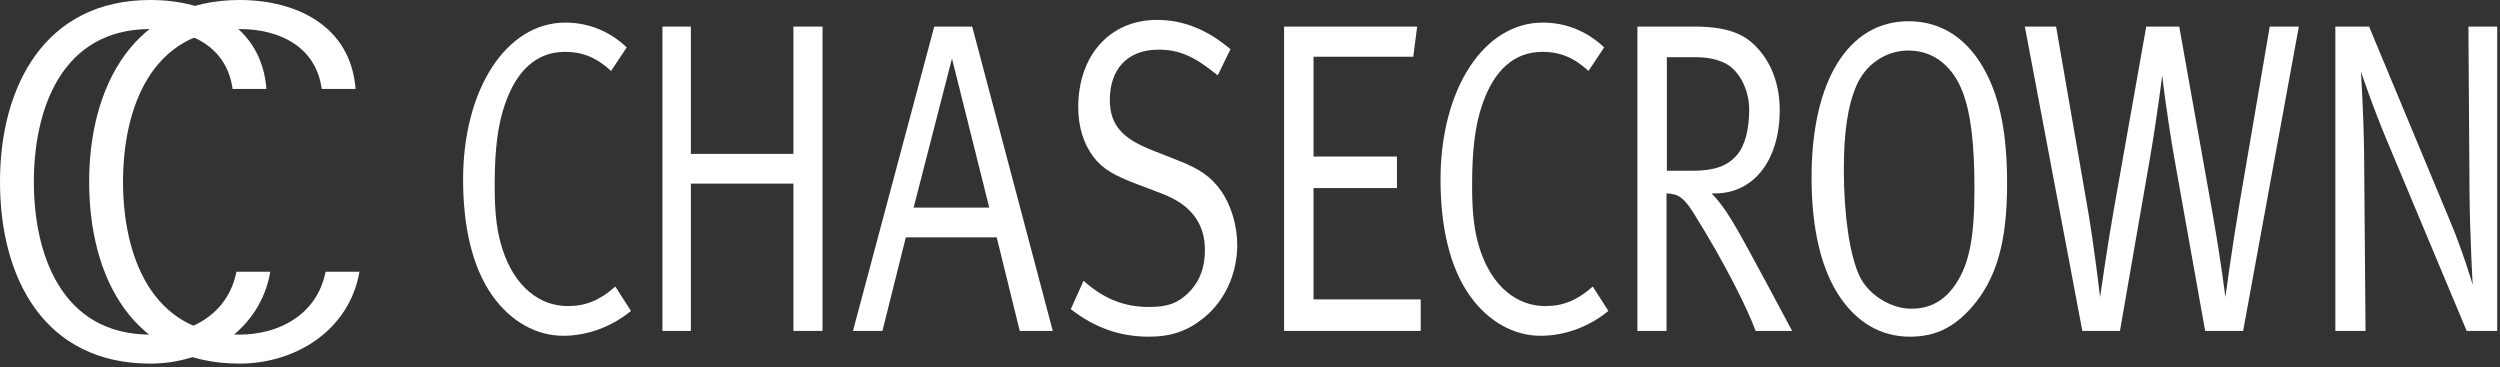
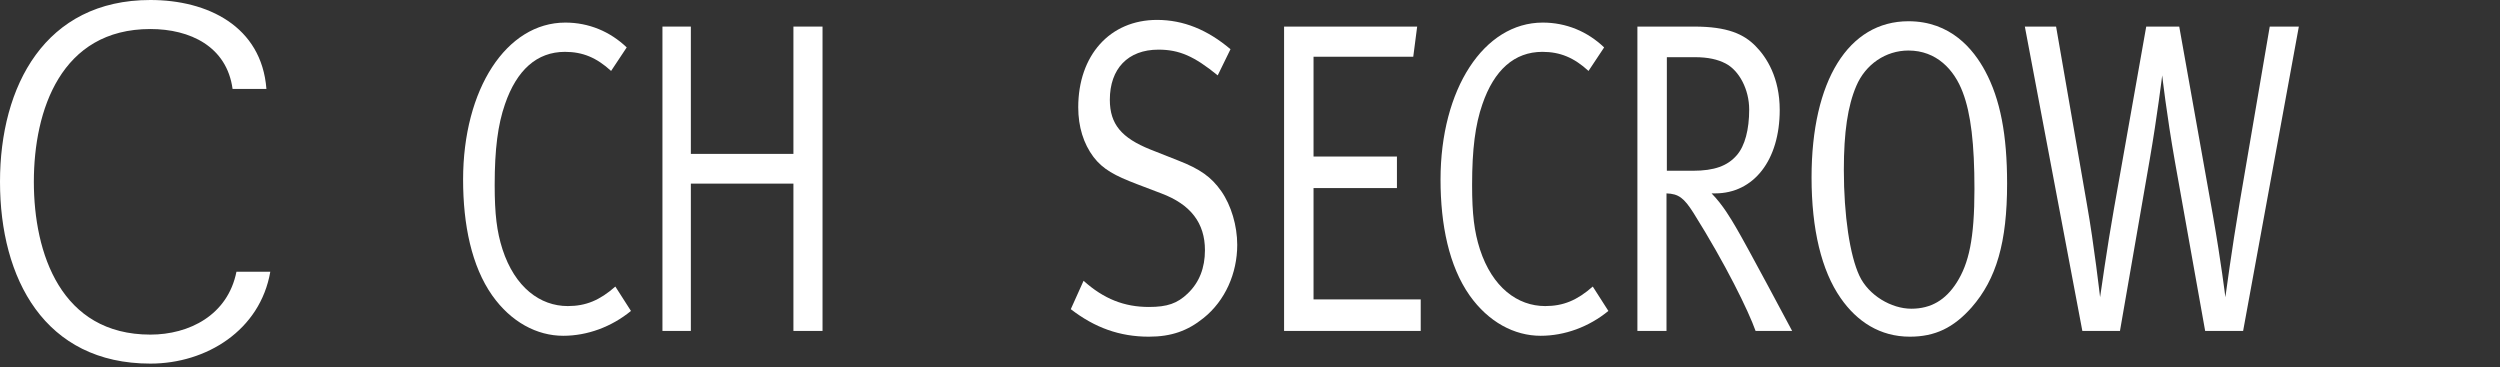
<svg xmlns="http://www.w3.org/2000/svg" width="490" height="72" viewBox="0 0 490 72" fill="none">
  <rect x="0" y="0" width="490" height="72" fill="#333333" stroke="none" />
  <path fill-rule="evenodd" clip-rule="evenodd" d="M110.802 4.427C99.254 4.427 90.767 17.469 90.767 35.207C90.767 44.079 92.437 52.165 96.471 57.903C100.158 63.12 105.235 65.813 110.385 65.813C115.115 65.813 119.843 64.076 123.669 60.945L120.609 56.163C117.549 58.858 114.835 59.99 111.288 59.99C105.861 59.99 100.924 56.335 98.488 48.862C97.374 45.382 96.957 41.988 96.957 36.251C96.957 29.208 97.584 24.424 98.975 20.425C101.271 13.728 105.235 10.163 110.732 10.163C114.209 10.163 116.922 11.294 119.775 13.904L122.836 9.293C119.566 6.165 115.392 4.427 110.802 4.427Z" fill="white" />
  <path fill-rule="evenodd" clip-rule="evenodd" d="M129.84 64.862H135.406V35.989H155.511V64.862H161.215V5.209H155.511V30.163H135.406V5.209H129.84V64.862Z" fill="white" />
-   <path fill-rule="evenodd" clip-rule="evenodd" d="M183.111 5.209L167.18 64.862H172.954L177.544 46.513H195.352L199.873 64.862H206.345L190.552 5.209H183.111ZM179.074 40.685L186.588 11.467L193.894 40.685H179.074Z" fill="white" />
  <path fill-rule="evenodd" clip-rule="evenodd" d="M226.776 3.902C217.528 3.902 211.335 10.861 211.335 21.034C211.335 24.861 212.378 28.165 214.328 30.774C216.205 33.208 218.499 34.425 222.812 36.077L227.615 37.905C233.386 40.075 236.169 43.728 236.169 49.033C236.169 52.513 235.059 55.379 232.76 57.556C230.745 59.469 228.796 60.166 225.179 60.166C220.379 60.166 216.345 58.597 212.378 55.032L209.875 60.598C214.605 64.249 219.475 65.989 225.179 65.989C229.56 65.989 232.76 64.862 235.89 62.338C240.136 58.947 242.498 53.556 242.498 47.99C242.498 44.251 241.317 40.251 239.37 37.468C237.42 34.687 235.194 33.12 230.95 31.468L225.456 29.296C219.824 27.033 217.528 24.338 217.528 19.556C217.528 13.469 221.075 9.73 227.056 9.73C231.16 9.73 234.083 11.033 238.673 14.774L241.179 9.645C236.656 5.818 231.926 3.902 226.776 3.902Z" fill="white" />
  <path fill-rule="evenodd" clip-rule="evenodd" d="M251.679 64.862H278.461V58.685H257.453V36.858H273.8V30.684H257.453V11.12H276.998L277.764 5.209H251.679V64.862Z" fill="white" />
  <path fill-rule="evenodd" clip-rule="evenodd" d="M302.376 4.427C290.828 4.427 282.344 17.469 282.344 35.207C282.344 44.079 284.011 52.165 288.045 57.903C291.734 63.12 296.812 65.813 301.959 65.813C306.689 65.813 311.419 64.076 315.244 60.945L312.184 56.163C309.125 58.858 306.412 59.99 302.863 59.99C297.436 59.99 292.501 56.335 290.062 48.862C288.951 45.382 288.532 41.988 288.532 36.251C288.532 29.208 289.158 24.424 290.549 20.425C292.848 13.728 296.812 10.163 302.308 10.163C305.783 10.163 308.497 11.294 311.35 13.904L314.41 9.293C311.142 6.165 306.969 4.427 302.376 4.427Z" fill="white" />
  <path fill-rule="evenodd" clip-rule="evenodd" d="M320.93 64.862H326.634V37.904C329 37.99 330.043 38.772 331.921 41.726C338.251 51.813 342.702 60.945 344.094 64.862H351.259C351.259 64.862 342.285 47.989 340.266 44.597C339.294 42.946 337.692 40.162 335.468 37.904H336.164C343.747 37.904 348.825 31.38 348.825 21.554C348.825 15.208 346.251 11.208 344.094 9.036C341.798 6.687 338.598 5.209 332.06 5.209H320.93V64.862ZM332.198 11.208C334.774 11.208 336.653 11.641 338.183 12.427C340.894 13.816 342.841 17.554 342.841 21.466C342.841 25.383 342.008 28.597 340.407 30.427C338.598 32.514 336.024 33.469 331.781 33.469H326.704V11.208H332.198Z" fill="white" />
  <path fill-rule="evenodd" clip-rule="evenodd" d="M355.065 34.774C355.065 44.949 357.012 53.035 360.769 58.424C363.967 63.037 368.487 65.989 374.331 65.989C379.271 65.989 382.89 64.249 386.437 60.251C391.307 54.685 393.392 47.469 393.392 35.989C393.392 26.427 392.071 19.47 389.081 13.904C386.784 9.644 382.334 4.164 374.054 4.164C362.299 4.164 355.065 15.817 355.065 34.774ZM384.695 18.077C386.298 22.251 386.992 28.25 386.992 37.035C386.992 46.86 385.881 51.642 383.514 55.379C381.36 58.77 378.507 60.508 374.61 60.508C370.716 60.508 366.261 57.903 364.454 54.076C362.576 50.076 361.393 42.252 361.393 33.294C361.393 25.904 362.157 20.773 363.829 16.86C365.637 12.601 369.603 9.903 374.054 9.903C379.55 9.903 383.028 13.642 384.695 18.077Z" fill="white" />
  <path fill-rule="evenodd" clip-rule="evenodd" d="M408.14 64.862H415.513L421.357 31.209C422.818 22.773 423.791 14.773 423.791 14.773C423.791 14.773 424.625 22.251 426.295 31.729L432.211 64.862H439.652L450.573 5.209H444.869L438.958 39.815C437.425 48.861 436.172 58.25 436.172 58.25C436.172 58.25 435.341 51.381 433.736 42.251L427.131 5.209H420.661L414.33 40.947C413.08 47.901 411.617 58.25 411.617 58.25C411.617 58.25 410.434 47.901 409.043 40.075L402.993 5.209H396.869L408.14 64.862Z" fill="white" />
-   <path fill-rule="evenodd" clip-rule="evenodd" d="M457.728 64.862H463.646L463.364 30.253C463.294 22.51 462.738 13.989 462.738 13.989C462.738 13.989 465.102 21.119 468.167 28.335L483.471 64.862H489.452V5.209H483.813L484.025 37.643C484.095 46.252 484.649 55.816 484.649 55.816C484.649 55.816 482.705 49.208 480.201 43.293L464.34 5.209H457.728V64.862Z" fill="white" />
  <path d="M45.585 17.434C44.449 9.096 37.247 5.689 29.475 5.689C11.94 5.689 6.634 21.608 6.634 35.635C6.634 49.663 11.94 65.583 29.475 65.583C37.055 65.583 44.639 61.792 46.344 53.263H52.978C50.989 64.727 40.468 71.267 29.475 71.267C8.721 71.267 0 54.587 0 35.635C0 16.868 8.813 0 29.475 0C40.656 0 51.273 5.119 52.219 17.434H45.585Z" fill="white" />
-   <path d="M63.059 17.434C61.923 9.096 54.719 5.689 46.95 5.689C29.418 5.689 24.112 21.608 24.112 35.635C24.112 49.663 29.418 65.583 46.95 65.583C54.53 65.583 62.113 61.792 63.819 53.263H70.453C68.464 64.727 57.945 71.267 46.95 71.267C26.192 71.267 17.474 54.587 17.474 35.635C17.474 16.868 26.291 0 46.95 0C58.133 0 68.748 5.119 69.693 17.434H63.059Z" fill="white" />
</svg>